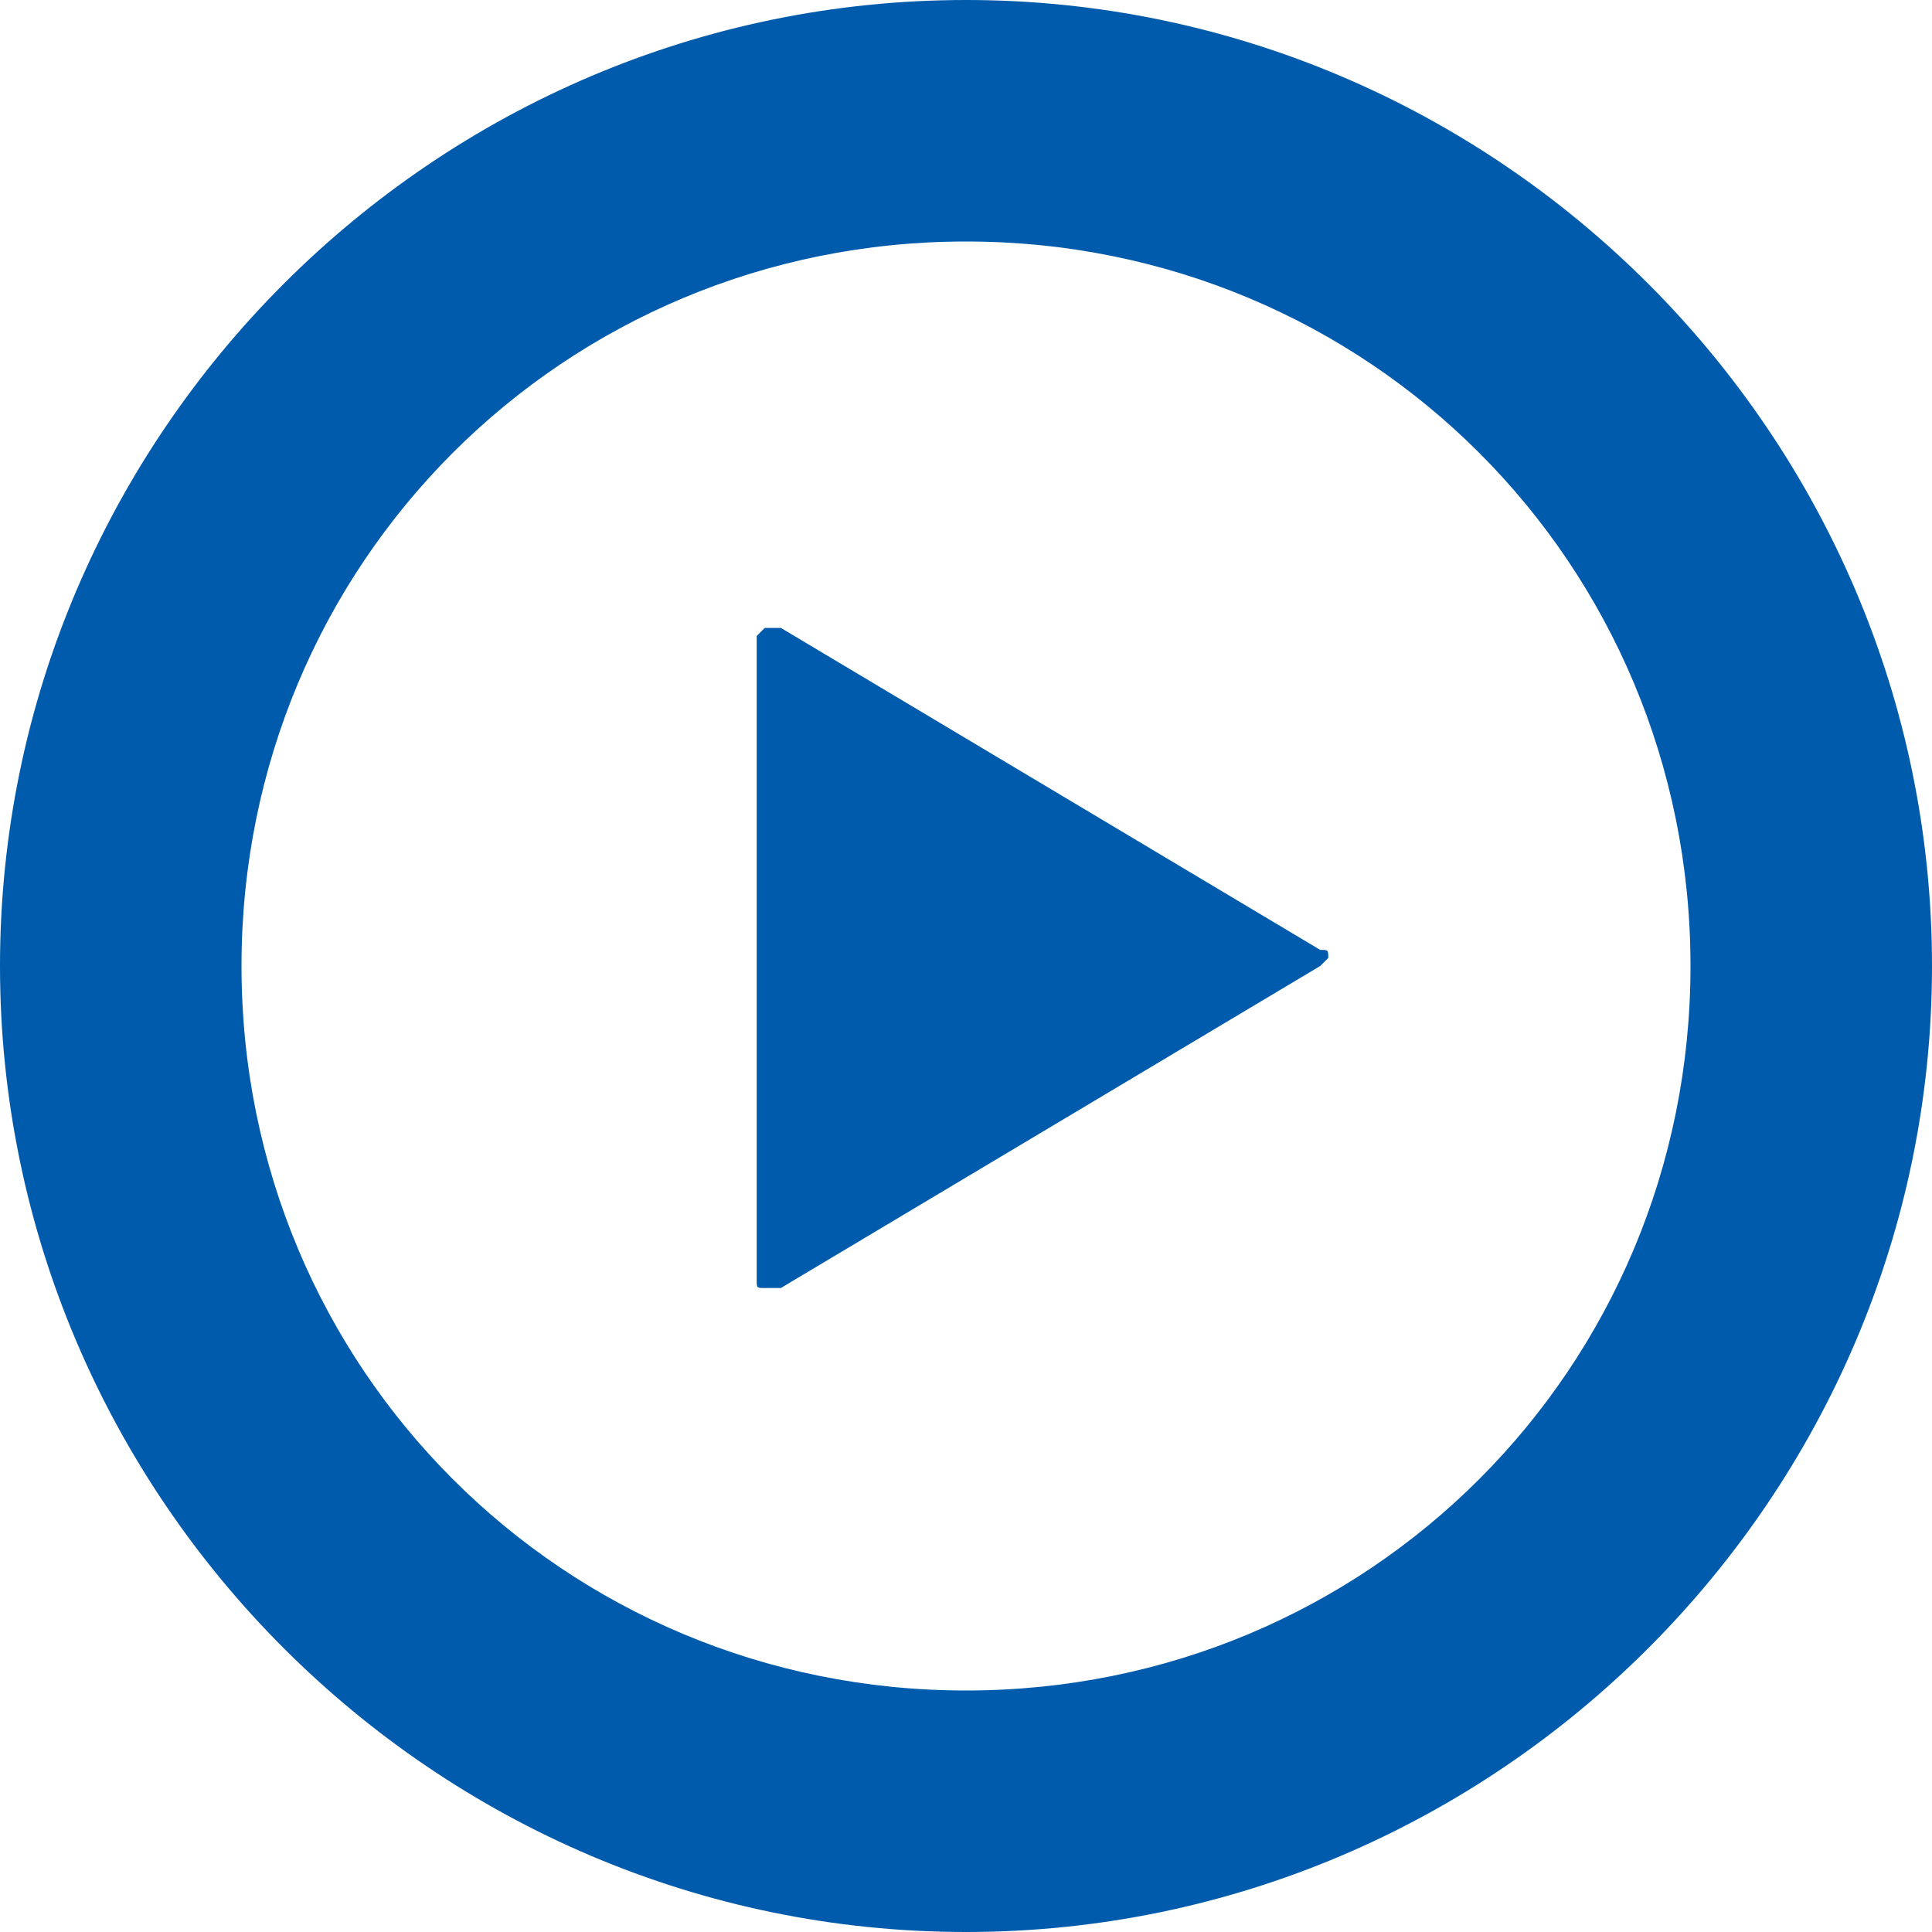
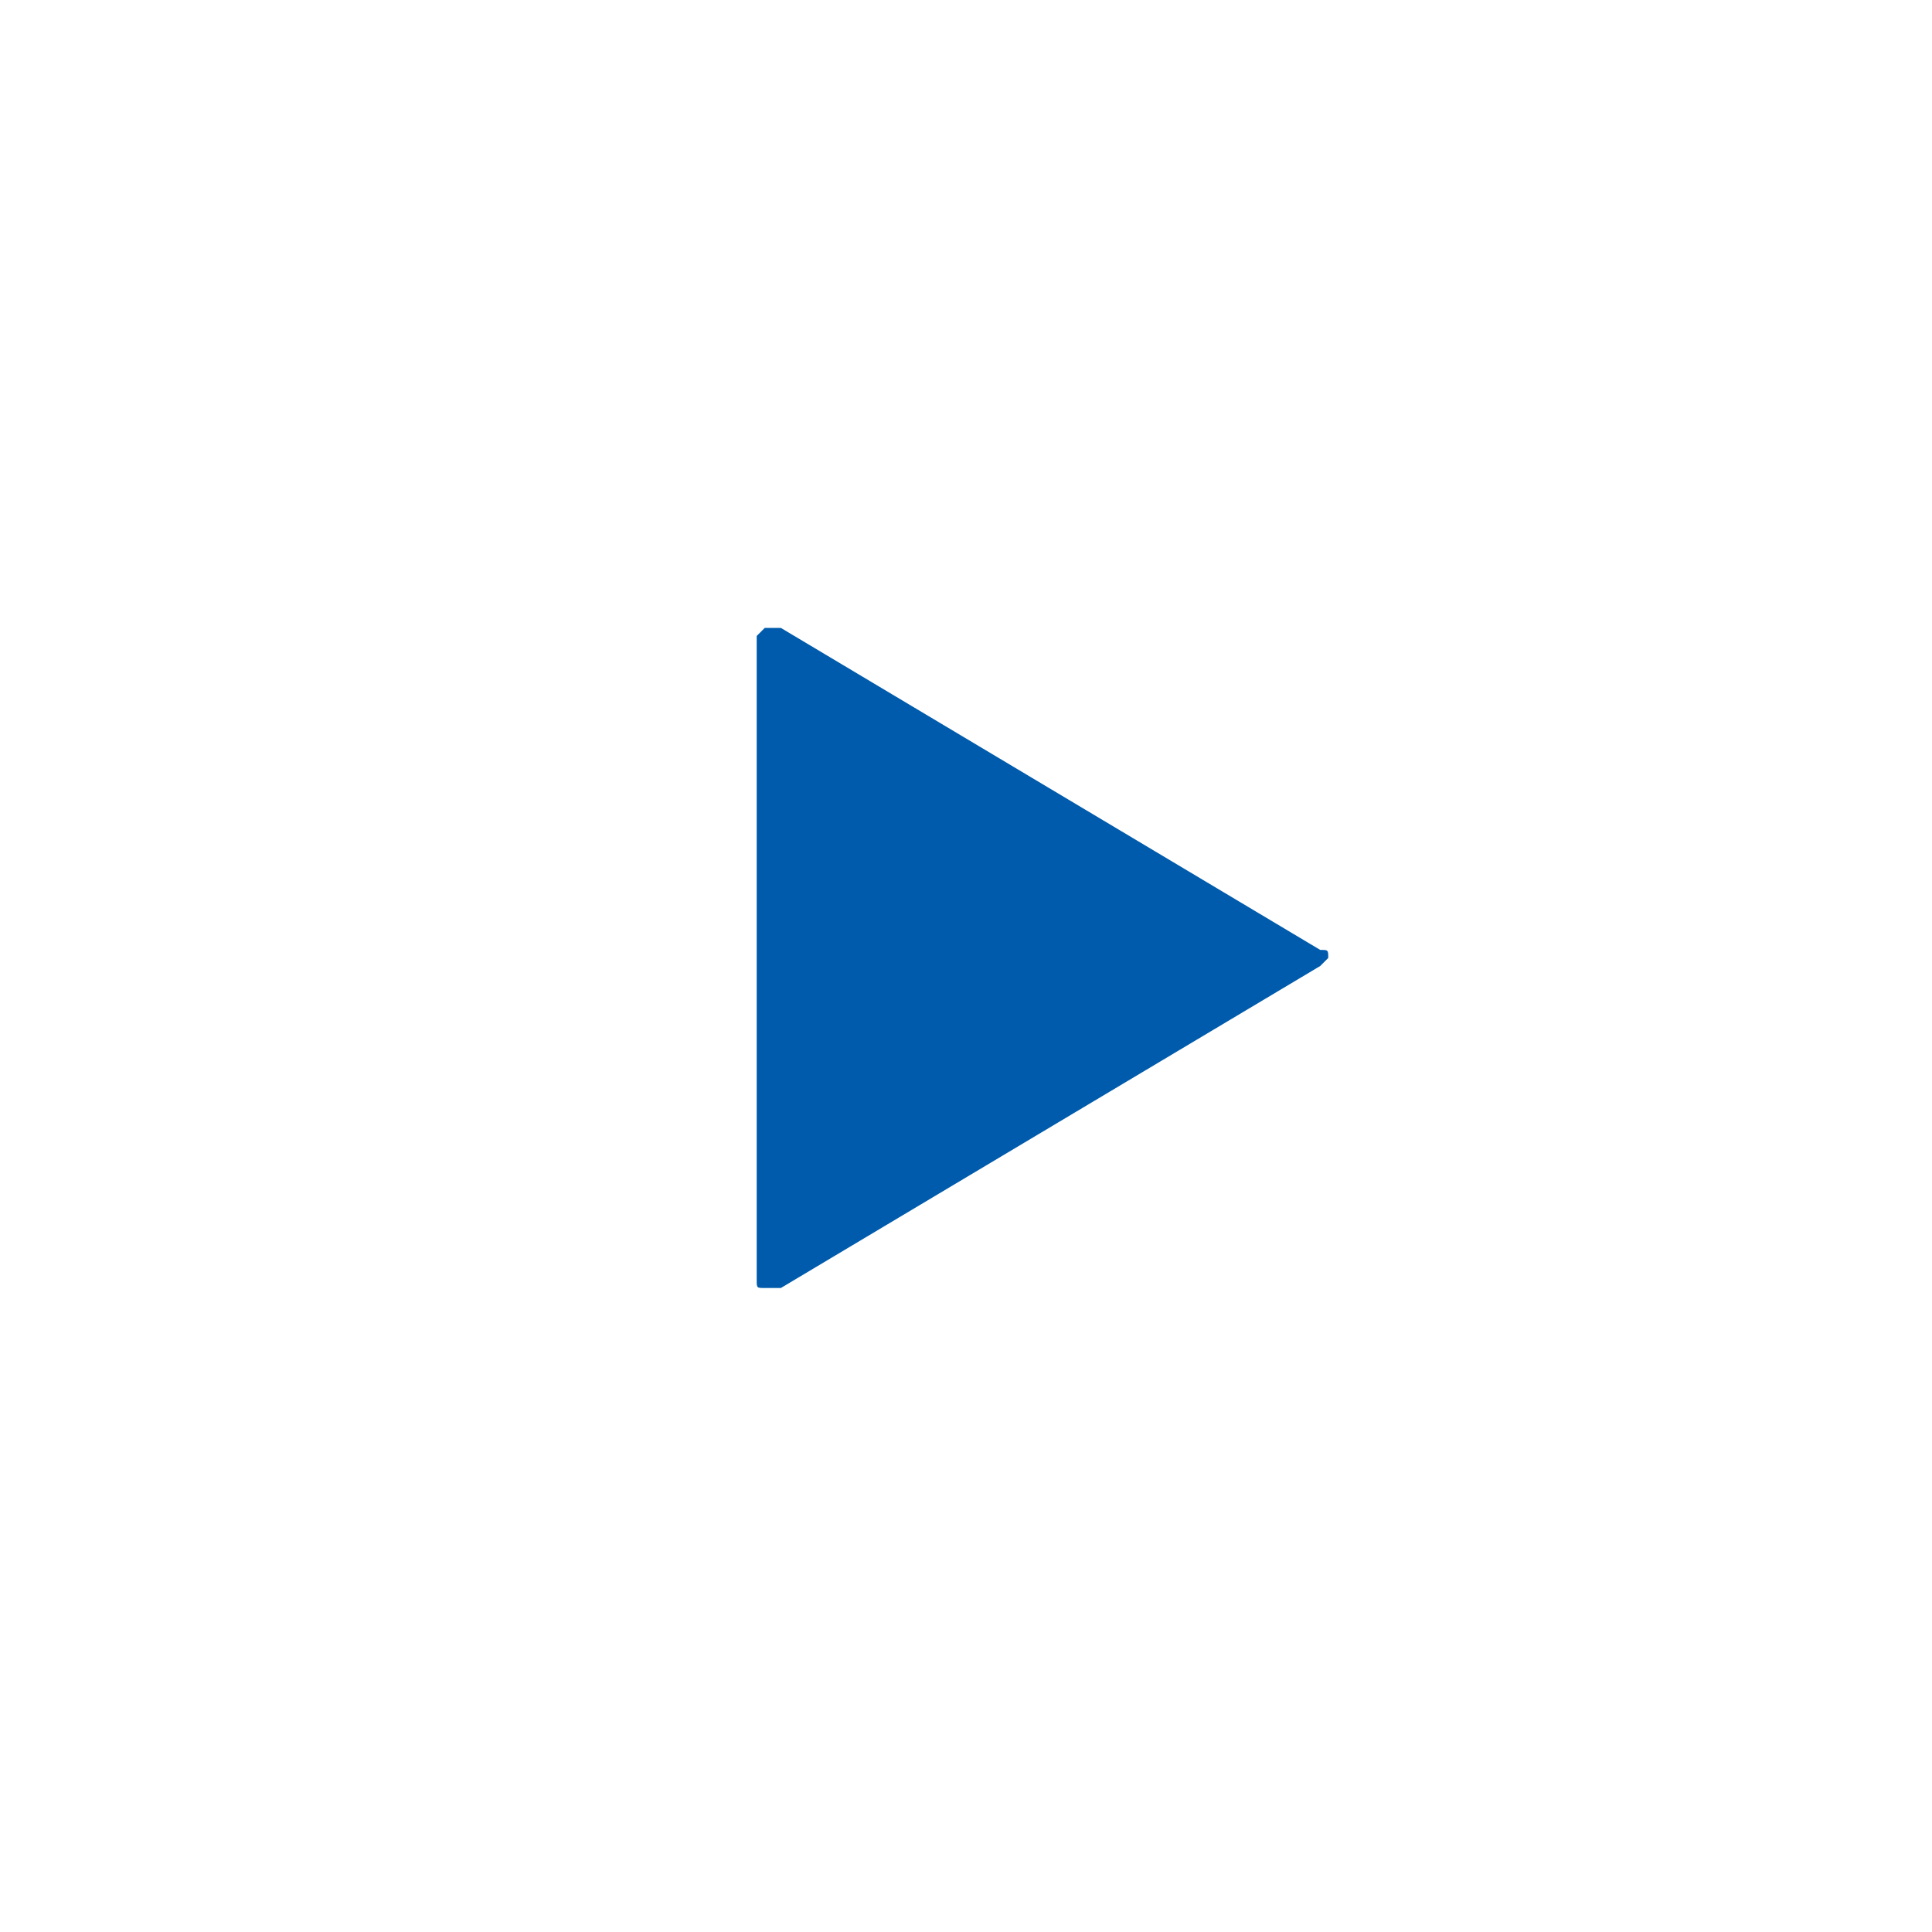
<svg xmlns="http://www.w3.org/2000/svg" x="0px" y="0px" width="24px" height="24px" viewBox="0 0 24 24" style="enable-background:new 0 0 24 24;">
  <path fill="#005BAC" d="M9.7,7.8c0,0-0.1,0-0.2,0c0,0-0.1,0.1-0.1,0.1v4v4c0,0.1,0,0.1,0.1,0.1c0,0,0.1,0,0.2,0l6.7-4 c0,0,0.1-0.1,0.1-0.1c0-0.1,0-0.1-0.1-0.1L9.7,7.8z" />
-   <path fill="#005BAC" d="M12,0C5.4,0,0,5.4,0,12s5.4,12,12,12s12-5.4,12-12S18.6,0,12,0z M12,21c-5,0-9-4-9-9s4-9,9-9s9,4,9,9 S17,21,12,21z" />
</svg>